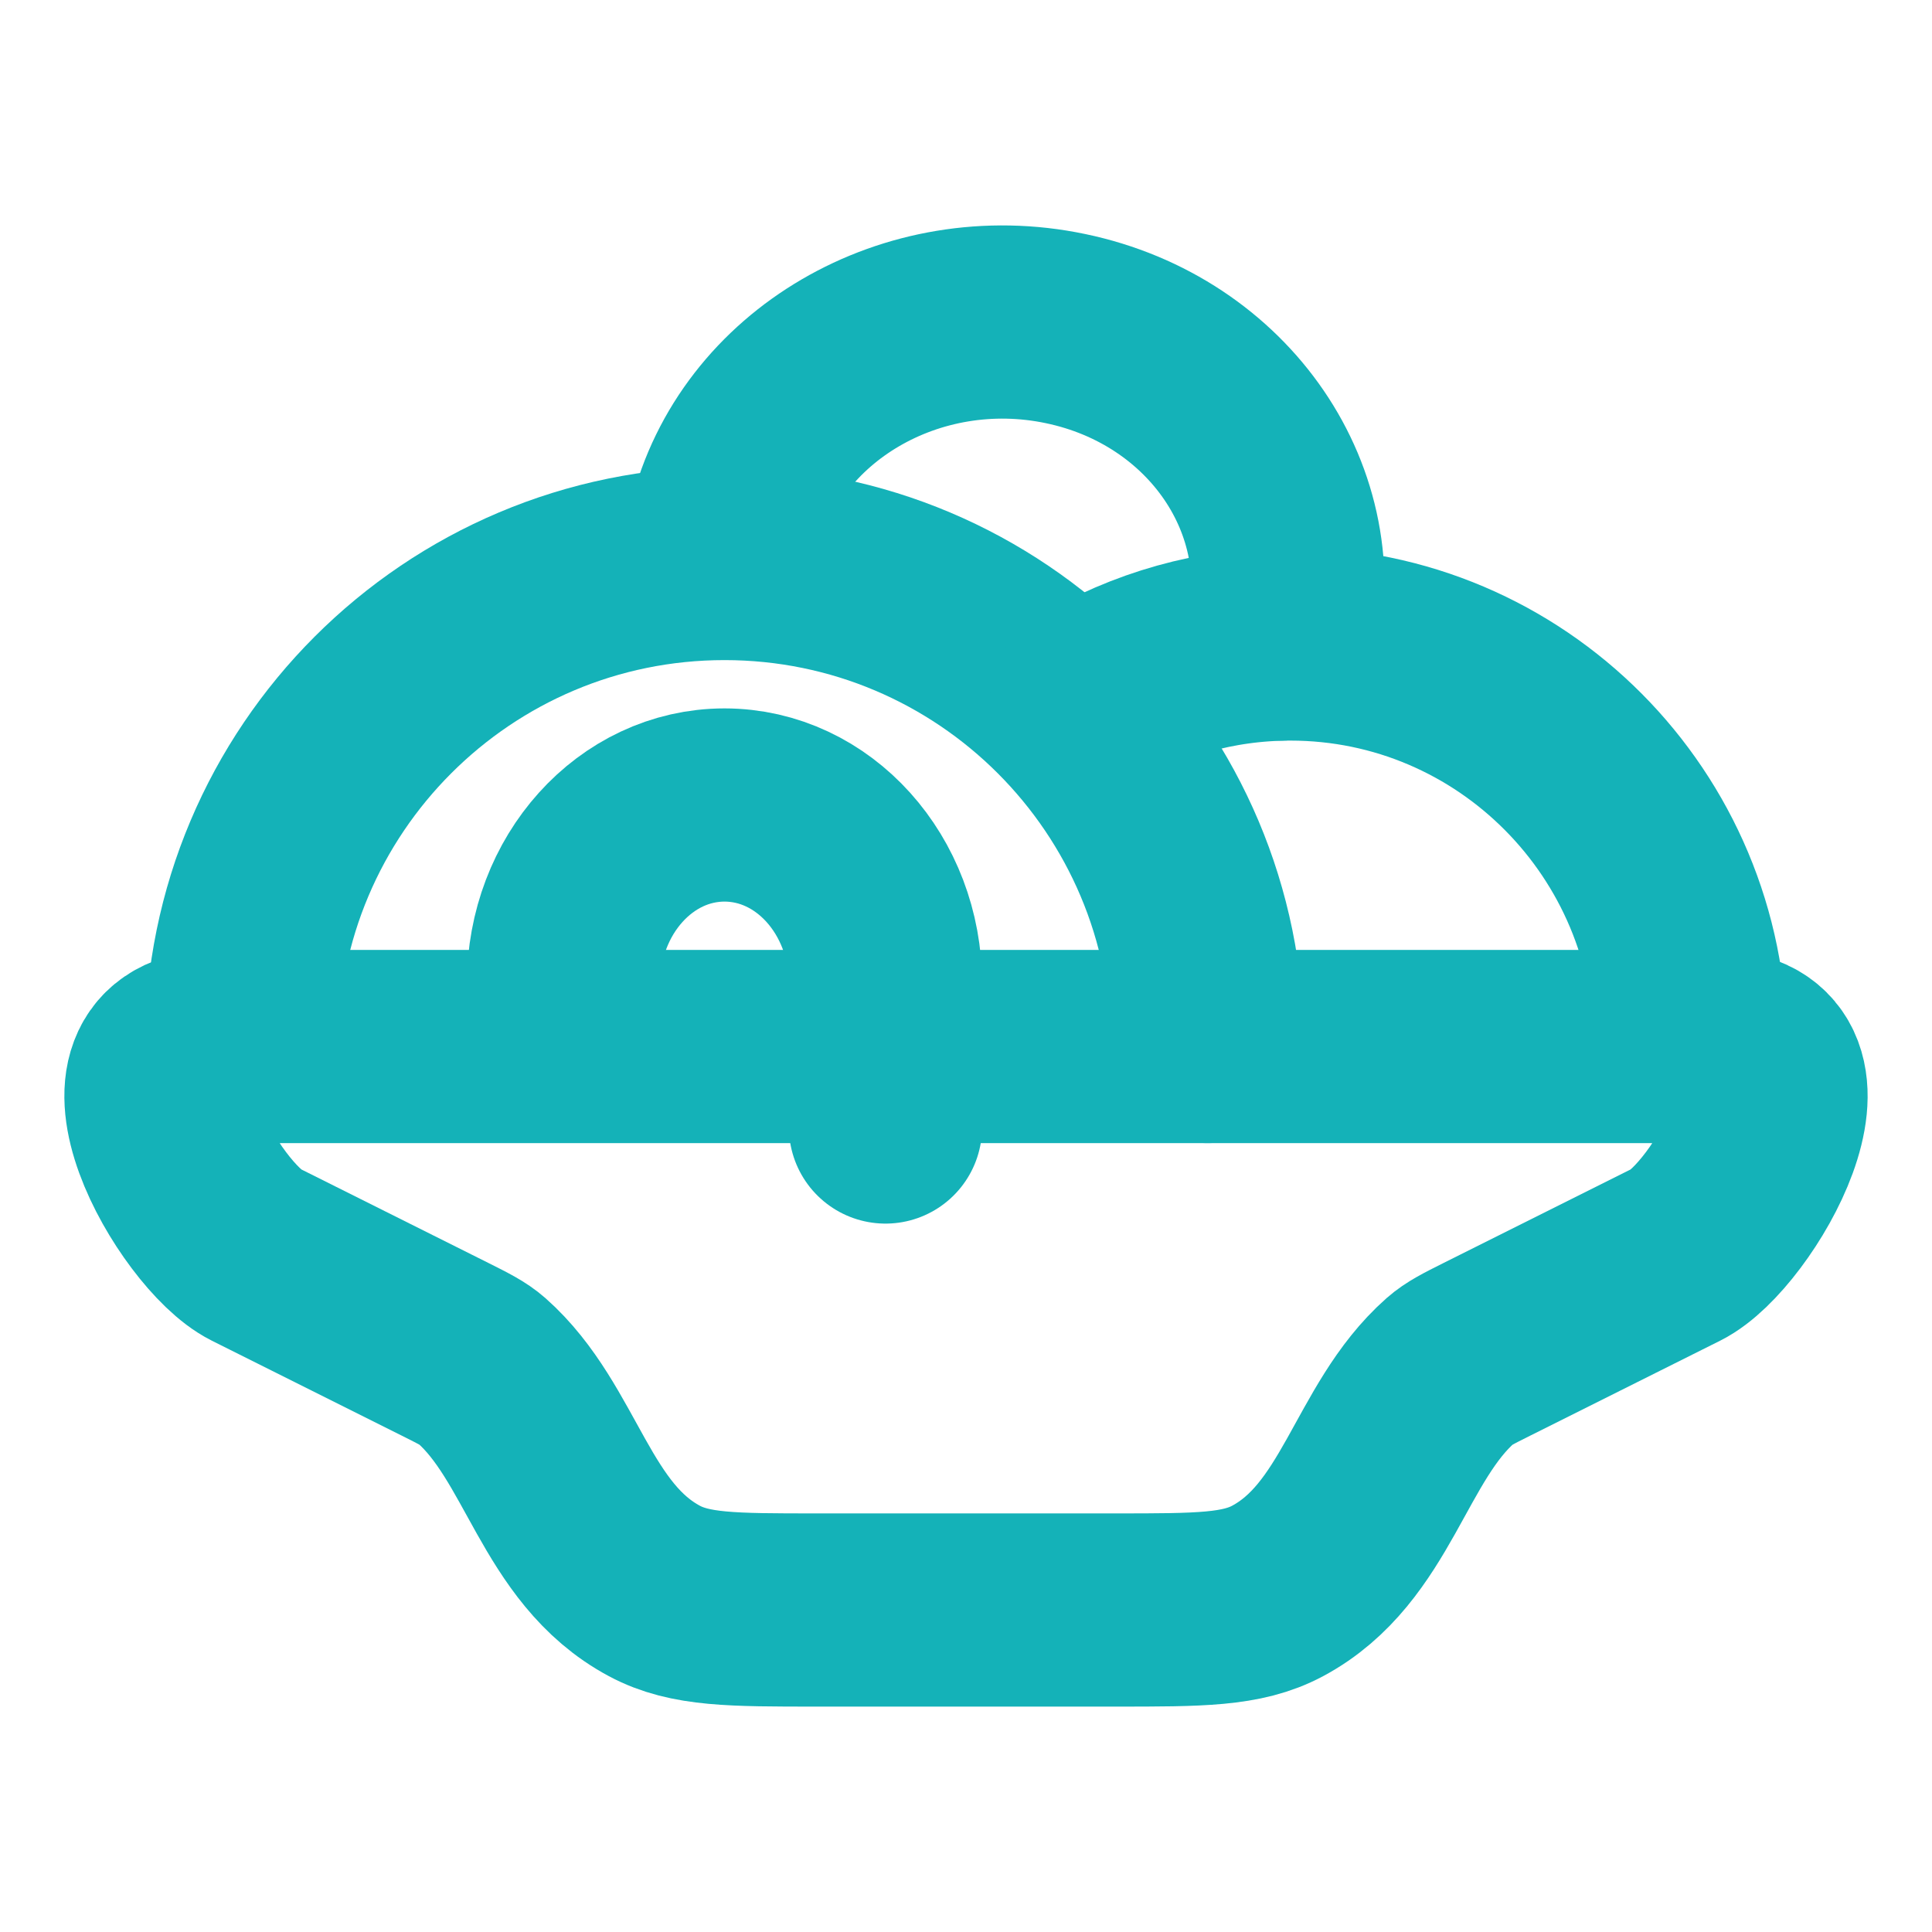
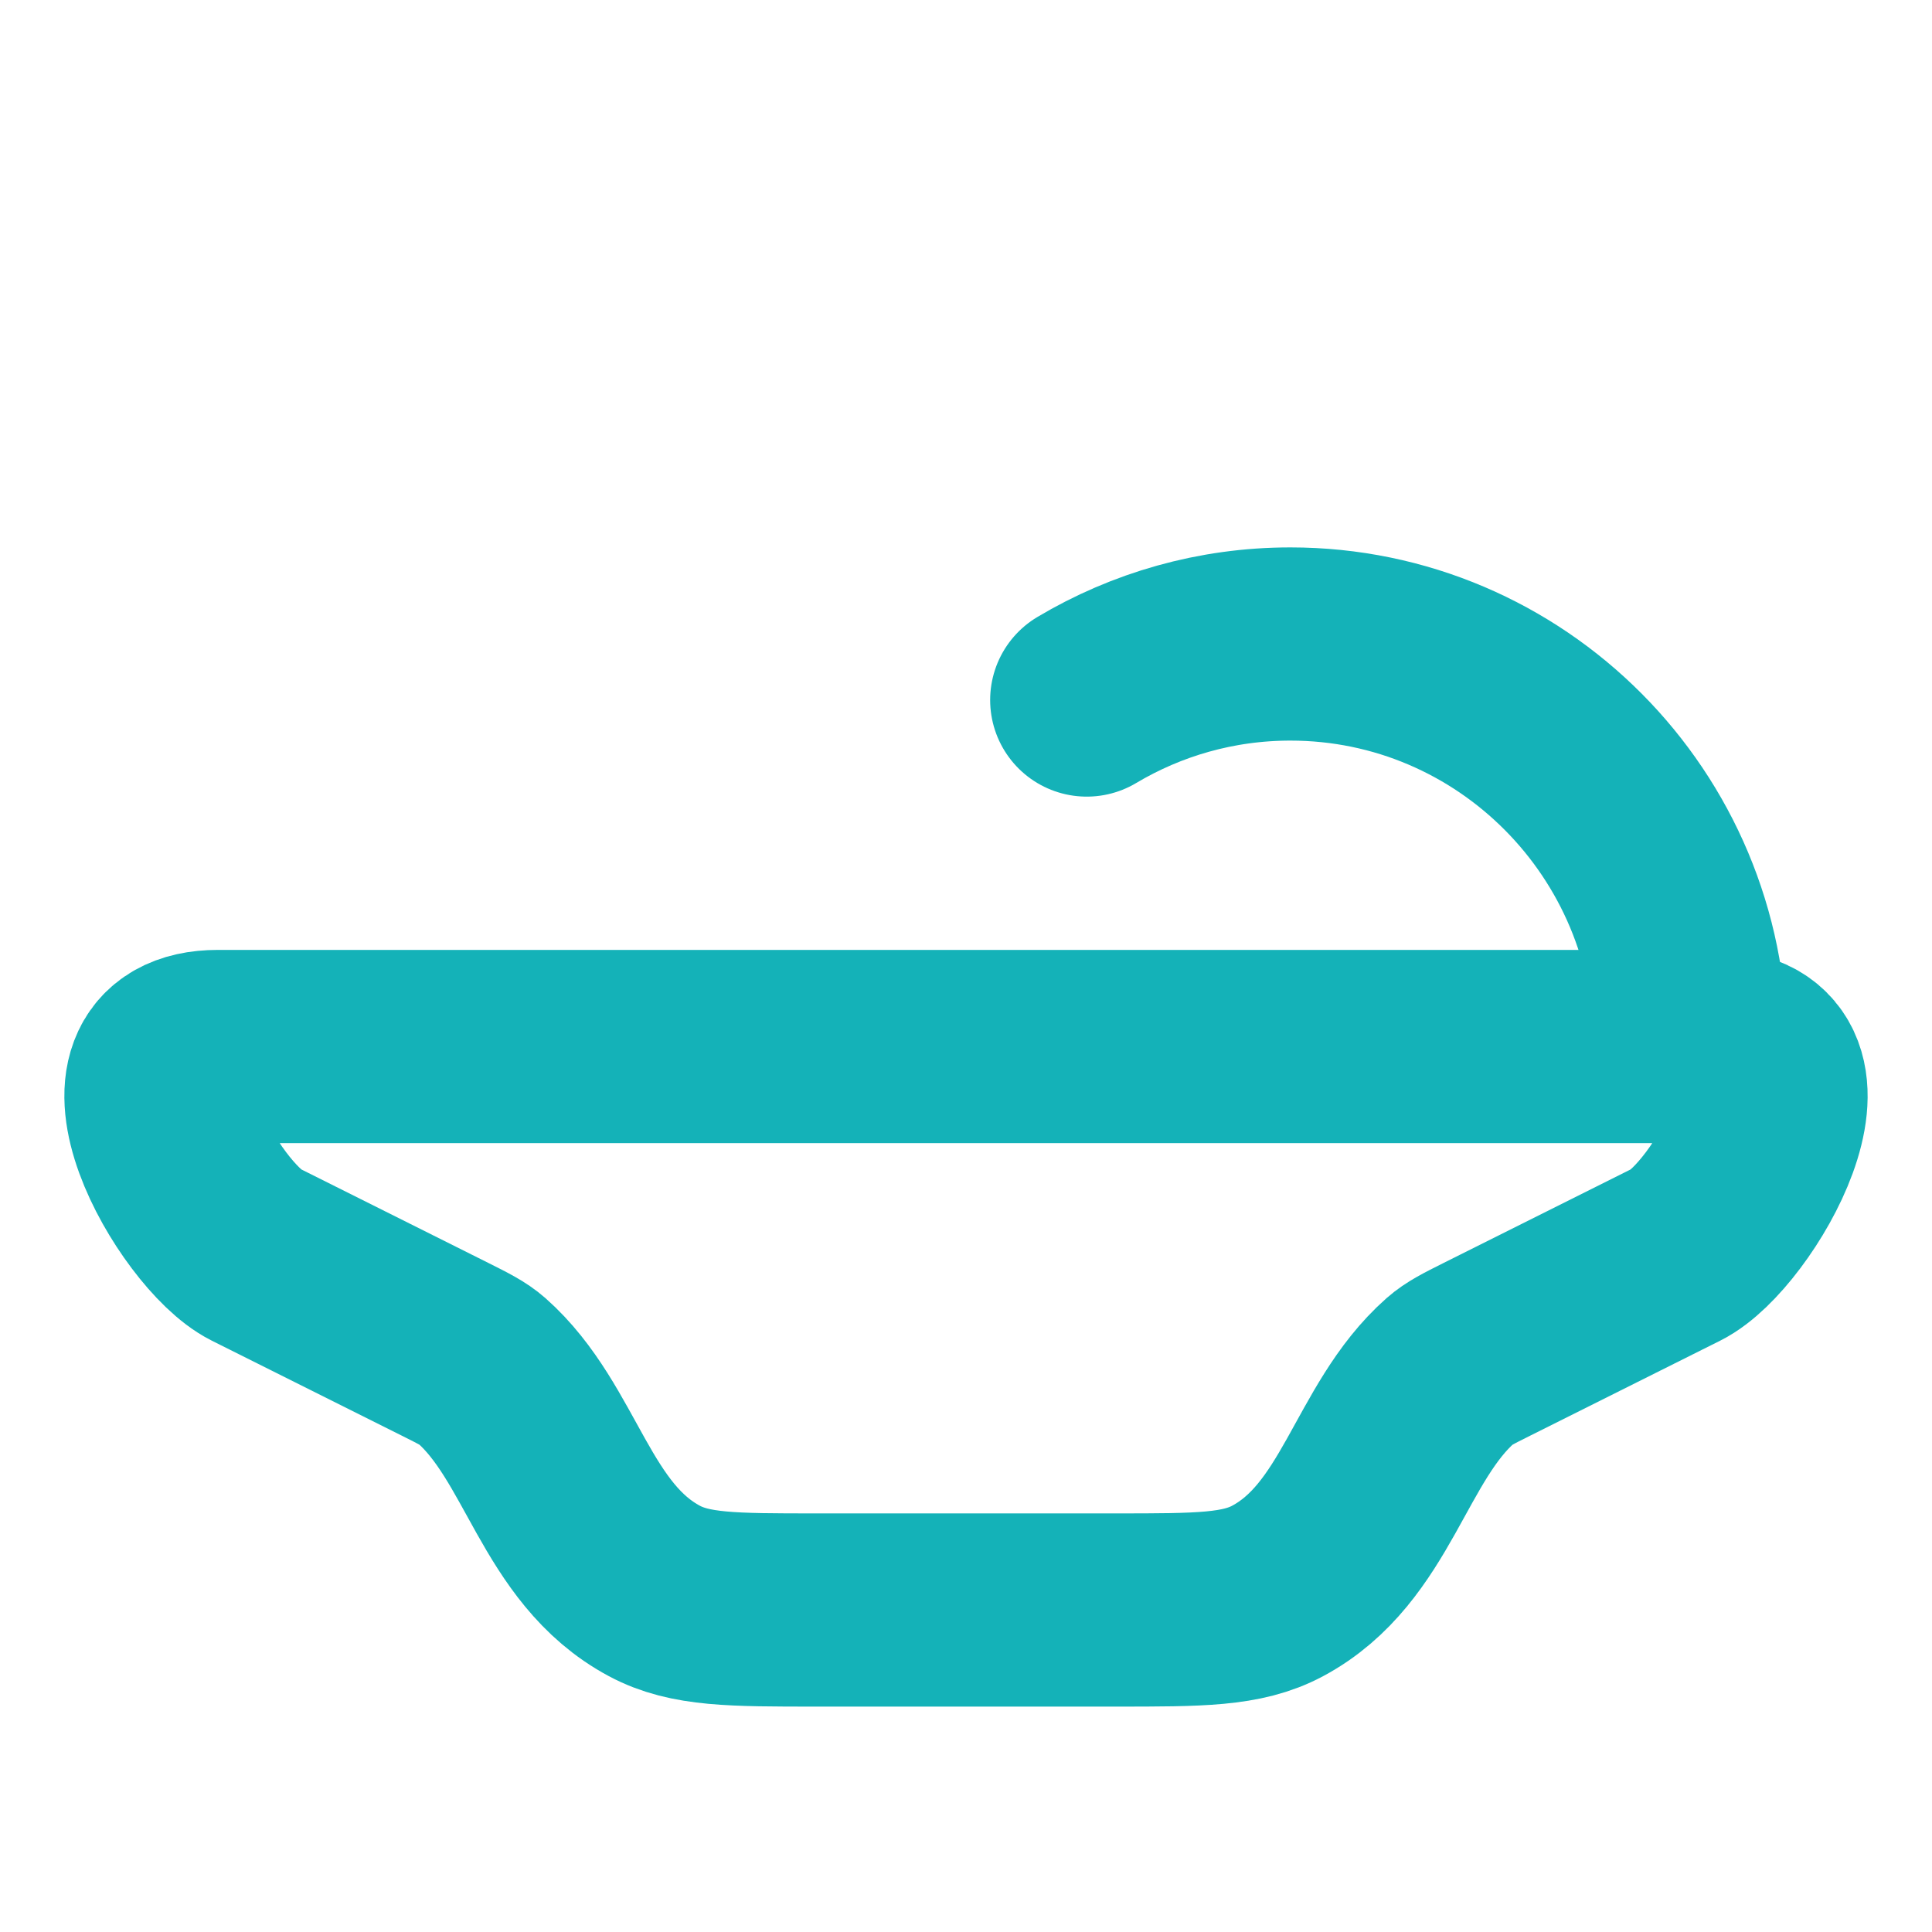
<svg xmlns="http://www.w3.org/2000/svg" width="12" height="12" viewBox="0 0 12 12" fill="none">
  <path d="M10.646 6.5L1.354 6.5C0.594 6.5 1.242 7.619 1.585 7.791L2.765 8.381C2.883 8.44 2.942 8.47 2.991 8.513C3.43 8.901 3.51 9.585 4.065 9.882C4.286 10 4.548 10 5.071 10L6.929 10C7.452 10 7.714 10 7.935 9.882C8.49 9.585 8.57 8.901 9.009 8.513C9.058 8.47 9.117 8.44 9.235 8.381L10.415 7.791C10.758 7.619 11.406 6.5 10.646 6.5Z" stroke="#14B2B8" stroke-width="1.2" stroke-linecap="round" stroke-linejoin="round" />
-   <path d="M7.5 6.5C7.5 4.843 6.157 3.5 4.5 3.5C2.843 3.5 1.5 4.843 1.5 6.5" stroke="#14B2B8" stroke-width="1.2" stroke-linecap="round" stroke-linejoin="round" />
  <path d="M10.5 6.5C10.5 5.119 9.387 4 8.015 4C7.553 4 7.121 4.127 6.75 4.348" stroke="#14B2B8" stroke-width="1.2" stroke-linecap="round" stroke-linejoin="round" />
-   <path d="M3.5 6.111C3.5 5.497 3.948 5 4.5 5C5.052 5 5.5 5.497 5.5 6.111V7" stroke="#14B2B8" stroke-width="1.2" stroke-linecap="round" stroke-linejoin="round" />
-   <path d="M4.5 3.278C4.716 2.395 5.664 1.841 6.618 2.041C7.573 2.24 8.172 3.117 7.956 4" stroke="#14B2B8" stroke-width="1.2" stroke-linecap="round" stroke-linejoin="round" />
</svg>